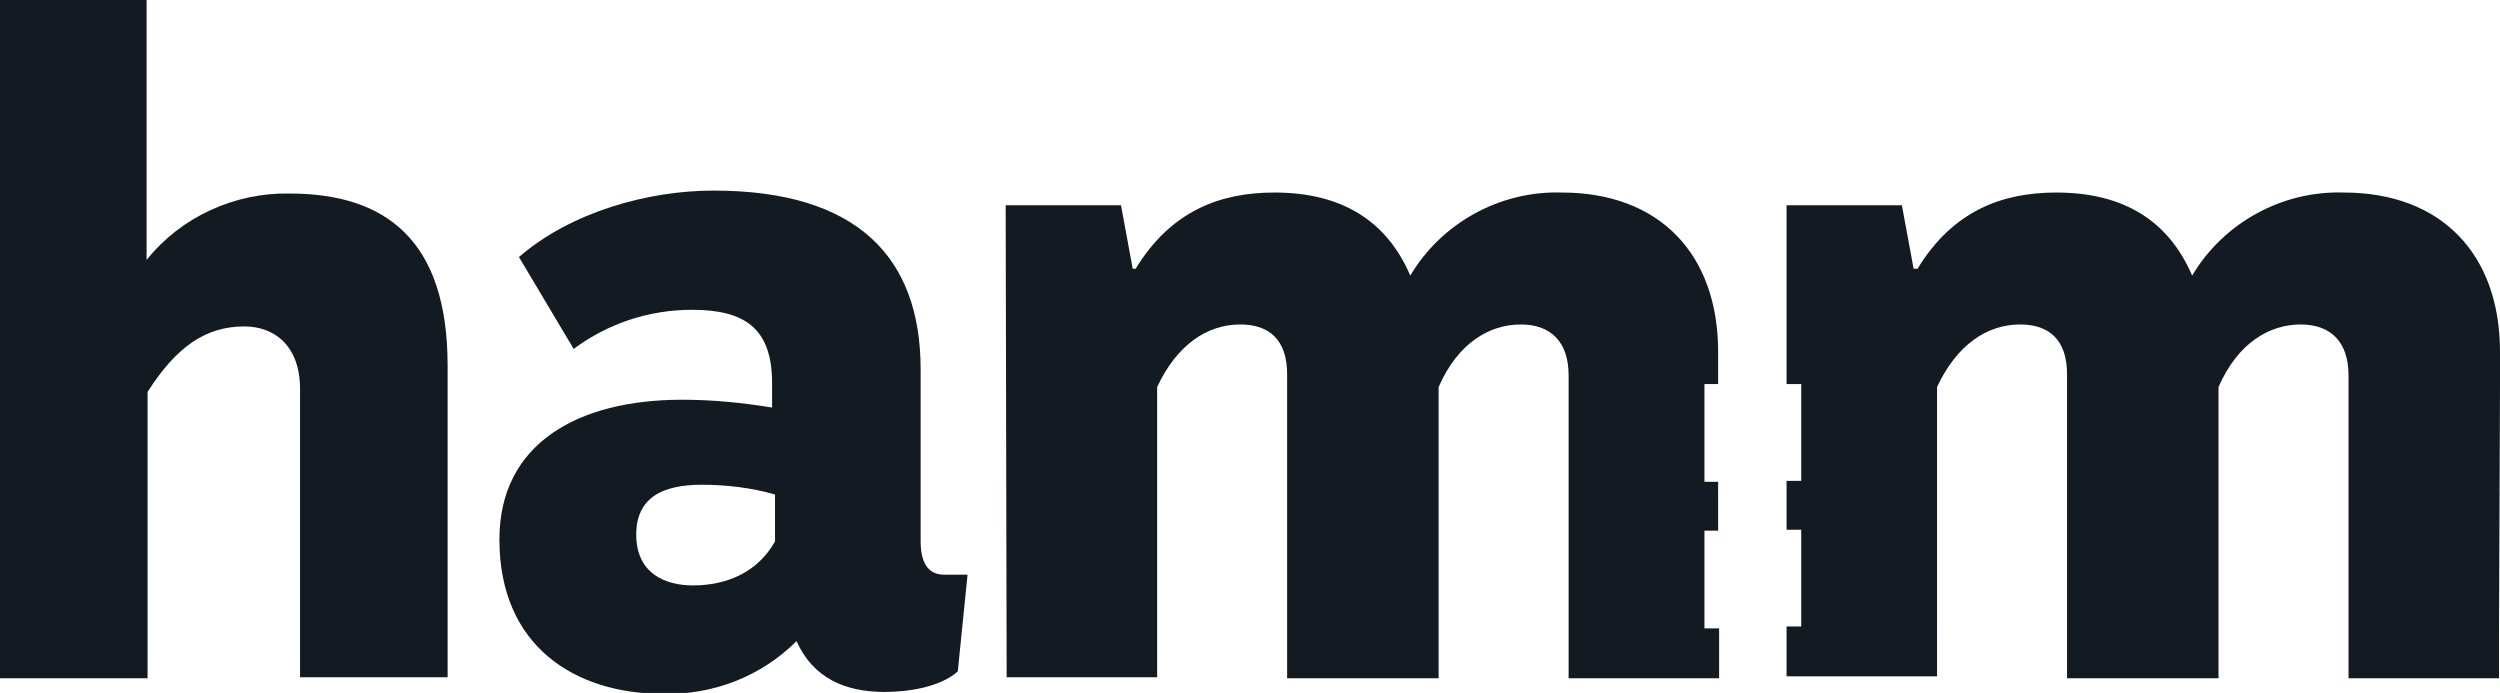
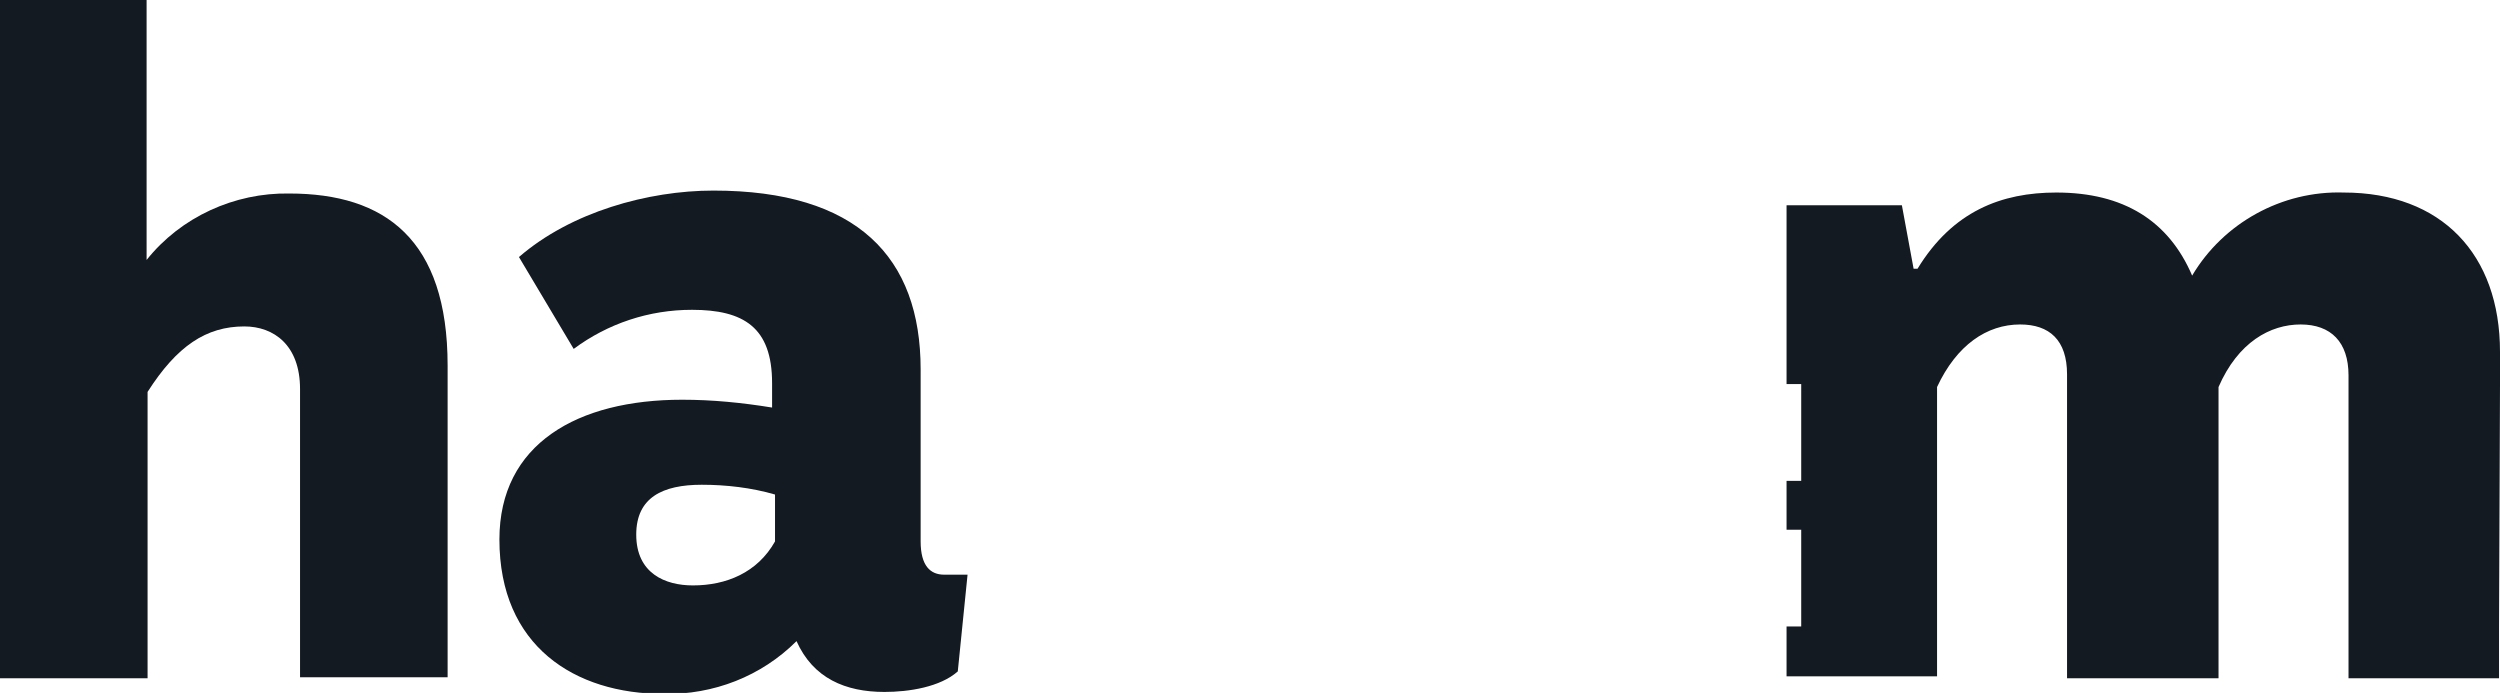
<svg xmlns="http://www.w3.org/2000/svg" version="1.1" id="katman_1" x="0px" y="0px" viewBox="0 0 255.8 70.9" style="enable-background:new 0 0 255.8 70.9;" xml:space="preserve">
  <style type="text/css">
	.st0{fill:#141a22;}
</style>
  <title>Varlık 1</title>
  <g id="katman_2_1_">
    <g id="katman_1-2">
      <path class="st0" d="M15,26.6c3.5-4.4,9-6.9,14.6-6.8c9.8,0,16.2,4.7,16.2,17.6v31.9H30.7V39.8c0-4.5-2.7-6.4-5.7-6.4    c-3.9,0-6.9,2-9.9,6.7v29.3H0V0h15V26.6z" />
      <path class="st0" d="M65.1,54.7c0,4,3,5.2,5.8,5.2c3.4,0,6.6-1.3,8.4-4.5v-4.8c-2.4-0.7-5-1-7.5-1C67.8,49.6,65.1,50.9,65.1,54.7     M73,19.5c14.7,0,21.2,6.8,21.2,18.3v17.6c0,2.5,1,3.4,2.4,3.4H99l-1,9.9c-1.8,1.6-5,2.1-7.5,2.1c-4,0-7.3-1.4-9-5.2    c-3.6,3.6-8.5,5.5-13.6,5.4c-9.1,0-16.8-4.9-16.8-15.8c0-9.8,8-14.3,18.7-14.3c3.1,0,6.1,0.3,9.2,0.8v-2.5c0-5.7-2.9-7.5-8.2-7.5    c-4.4,0-8.6,1.4-12.1,4l-5.6-9.4C58.4,21.7,66.3,19.5,73,19.5" />
-       <path class="st0" d="M174.4,64.2v-9.9h1.4v-5h-1.4v-10h1.4V36c0-10-6-16.3-16-16.3l0,0c-6.3-0.2-12.3,3.1-15.5,8.5    c-2.4-5.6-7-8.5-13.9-8.5c-5.6,0-10.6,1.9-14.2,7.8h-0.3l-1.2-6.5h-11.8l0.1,48.3h15.4V39.6c2-4.3,5.1-6.4,8.5-6.4    c3,0,4.8,1.6,4.8,5.1v31.1h15.5V39.6c2-4.6,5.3-6.4,8.4-6.4s4.9,1.8,4.9,5.2v31h15.4v-5.1H174.4z" />
      <path class="st0" d="M255.8,39.4V36c0-10-6-16.3-16-16.3c-6.3-0.2-12.3,3.1-15.5,8.5c-2.4-5.6-7-8.5-13.9-8.5    c-5.6,0-10.6,1.9-14.2,7.8h-0.4l-1.2-6.5h-11.8v18.3h1.5v9.9h-1.5v5h1.5v9.9h-1.5v5.1h15.4V39.6c2-4.3,5.1-6.4,8.5-6.4    c3,0,4.8,1.6,4.8,5.1v31.1H227V39.6c2-4.6,5.3-6.4,8.4-6.4s4.9,1.8,4.9,5.2v31h15.4v-5.2" />
      <path class="st0" d="M255.8,54.2v-4.8" />
    </g>
  </g>
</svg>